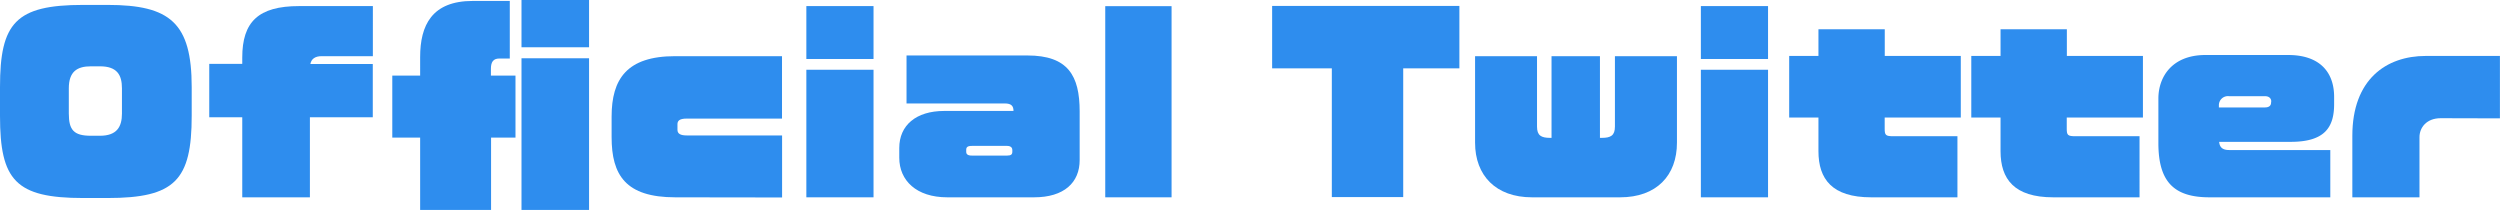
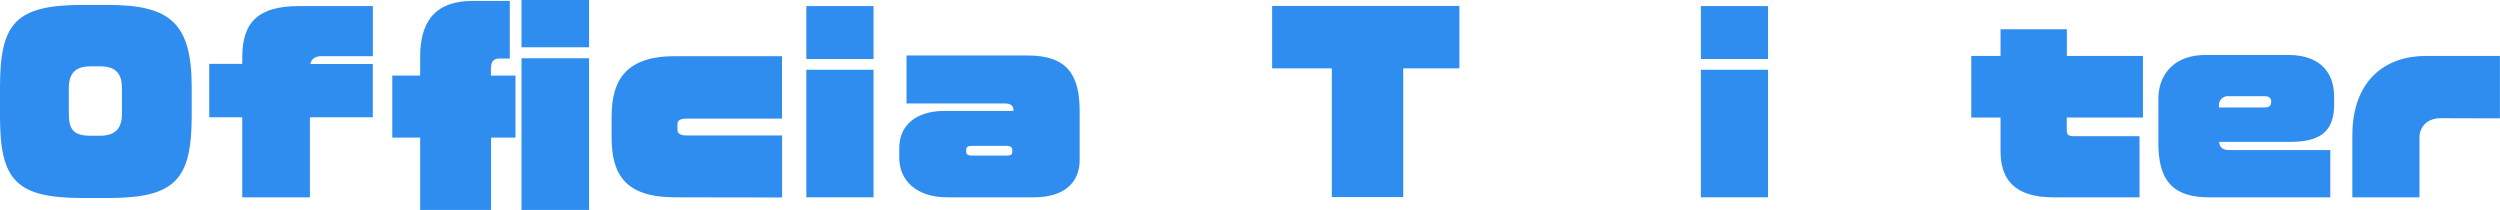
<svg xmlns="http://www.w3.org/2000/svg" width="640.85" height="53.82" viewBox="0 0 640.85 53.82">
  <defs>
    <style>.cls-1{fill:#2e8dee;}</style>
  </defs>
  <g id="レイヤー_2" data-name="レイヤー 2">
    <g id="レイヤー_1-2" data-name="レイヤー 1">
      <path class="cls-1" d="M27.6,50.76H21.3C4,50.76,0,46.2,0,29.7V22.32C0,5.88,4,1.26,21.3,1.26h6.3c16,0,21.54,4.62,21.54,21.06V29.7C49.14,46.2,44.82,50.76,27.6,50.76Zm3.66-28.14C31.26,19.2,30,17,25.62,17H23.28c-3.54,0-5.64,1.38-5.64,5.64V29.1c0,4.2,1.26,5.7,5.64,5.7h2.34c4.38,0,5.64-2.34,5.64-5.7Z" />
      <path class="cls-1" d="M79.44,30.06V50.58H62.1V30.06H53.64V16.38H62.1V14.76c0-9.12,4.08-13.2,14.58-13.2h18.9V14.4H82.44c-1.68,0-2.64.72-2.88,2h16V30.06Z" />
      <path class="cls-1" d="M125.88,35.28V53.82H107.7V35.28h-7.14V19.38h7.14V14.64c0-8.16,3-14.4,13.5-14.4h9.48V15H128c-1.56,0-2.16.9-2.16,2.64v1.74h6.3v15.9Zm7.8-23.16V0H151V12.12Zm0,41.7V14.94H151V53.82Z" />
      <path class="cls-1" d="M173.1,50.58c-12.72,0-16.32-5.7-16.32-15.42V29.88c0-9.6,3.9-15.48,16.26-15.48h27.42v16H176c-1.86,0-2.34.6-2.34,1.44v1.44c0,1,.78,1.44,2.4,1.44h24.42v15.9Z" />
      <path class="cls-1" d="M206.7,15.12V1.56h17.22V15.12Zm0,35.46V17.88h17.22v32.7Z" />
      <path class="cls-1" d="M265.08,50.58H242.82c-7.92,0-12.3-4.32-12.3-10.14V37.92c0-5.76,4.26-9.48,11.52-9.48H259.8c0-1.26-.54-1.92-2.22-1.92h-25.2V14.22h31c10.38,0,13.38,5.16,13.38,14.34V41C276.78,46.8,272.76,50.58,265.08,50.58ZM259.5,38.4c0-.48-.36-1-1.32-1h-9.06c-1.14,0-1.44.36-1.44,1v.48c0,.6.3,1,1.44,1h9.06c1,0,1.32-.3,1.32-1Z" />
-       <path class="cls-1" d="M283.32,50.58v-49h17v49Z" />
+       <path class="cls-1" d="M283.32,50.58v-49v49Z" />
      <path class="cls-1" d="M359.7,17.52v33H341.4v-33H326.1v-16h48v16Z" />
-       <path class="cls-1" d="M415.31,50.58H392.7c-9.24,0-14.58-5.58-14.58-14V14.4H394V32.46c0,2.28,1.08,2.88,3.36,2.88h.36V14.4h12.41V35.34h.48c2.28,0,3.36-.6,3.36-2.88V14.4h15.9V36.54C429.89,45,424.61,50.58,415.31,50.58Z" />
      <path class="cls-1" d="M436,15.12V1.56h17.22V15.12Zm0,35.46V17.88h17.22v32.7Z" />
-       <path class="cls-1" d="M483.12,30.12V33c0,1.62.24,1.92,2.16,1.92h16.49V50.58H479.64c-10,0-13.5-4.68-13.5-11.82V30.12h-7.5V14.34h7.5V7.5h17v6.84h19.49V30.12Z" />
      <path class="cls-1" d="M529.79,30.12V33c0,1.62.25,1.92,2.17,1.92h16.49V50.58H526.32c-10,0-13.5-4.68-13.5-11.82V30.12h-7.5V14.34h7.5V7.5h17v6.84h19.5V30.12Z" />
      <path class="cls-1" d="M587.21,36.36H568.86c.11,1.2.65,2.1,2.57,2.1h25.92V50.58h-31c-9.23,0-13.07-4.14-13.07-13.92V25.26c0-5.52,3.48-11.16,12.06-11.16h21.23c7.86,0,11.76,4.2,11.76,10.74v1.92C598.31,32.76,595.79,36.36,587.21,36.36Zm-5-10.38c0-.72-.54-1.32-1.56-1.32h-9.23A2.32,2.32,0,0,0,568.79,27v.54h11.82c.9,0,1.56-.36,1.56-1.26Z" />
      <path class="cls-1" d="M625.67,30.3c-3.71,0-5.46,2.46-5.46,4.86V50.58H603V34.8c0-14.4,8.63-20.46,18.83-20.46h19v16Z" />
    </g>
  </g>
</svg>